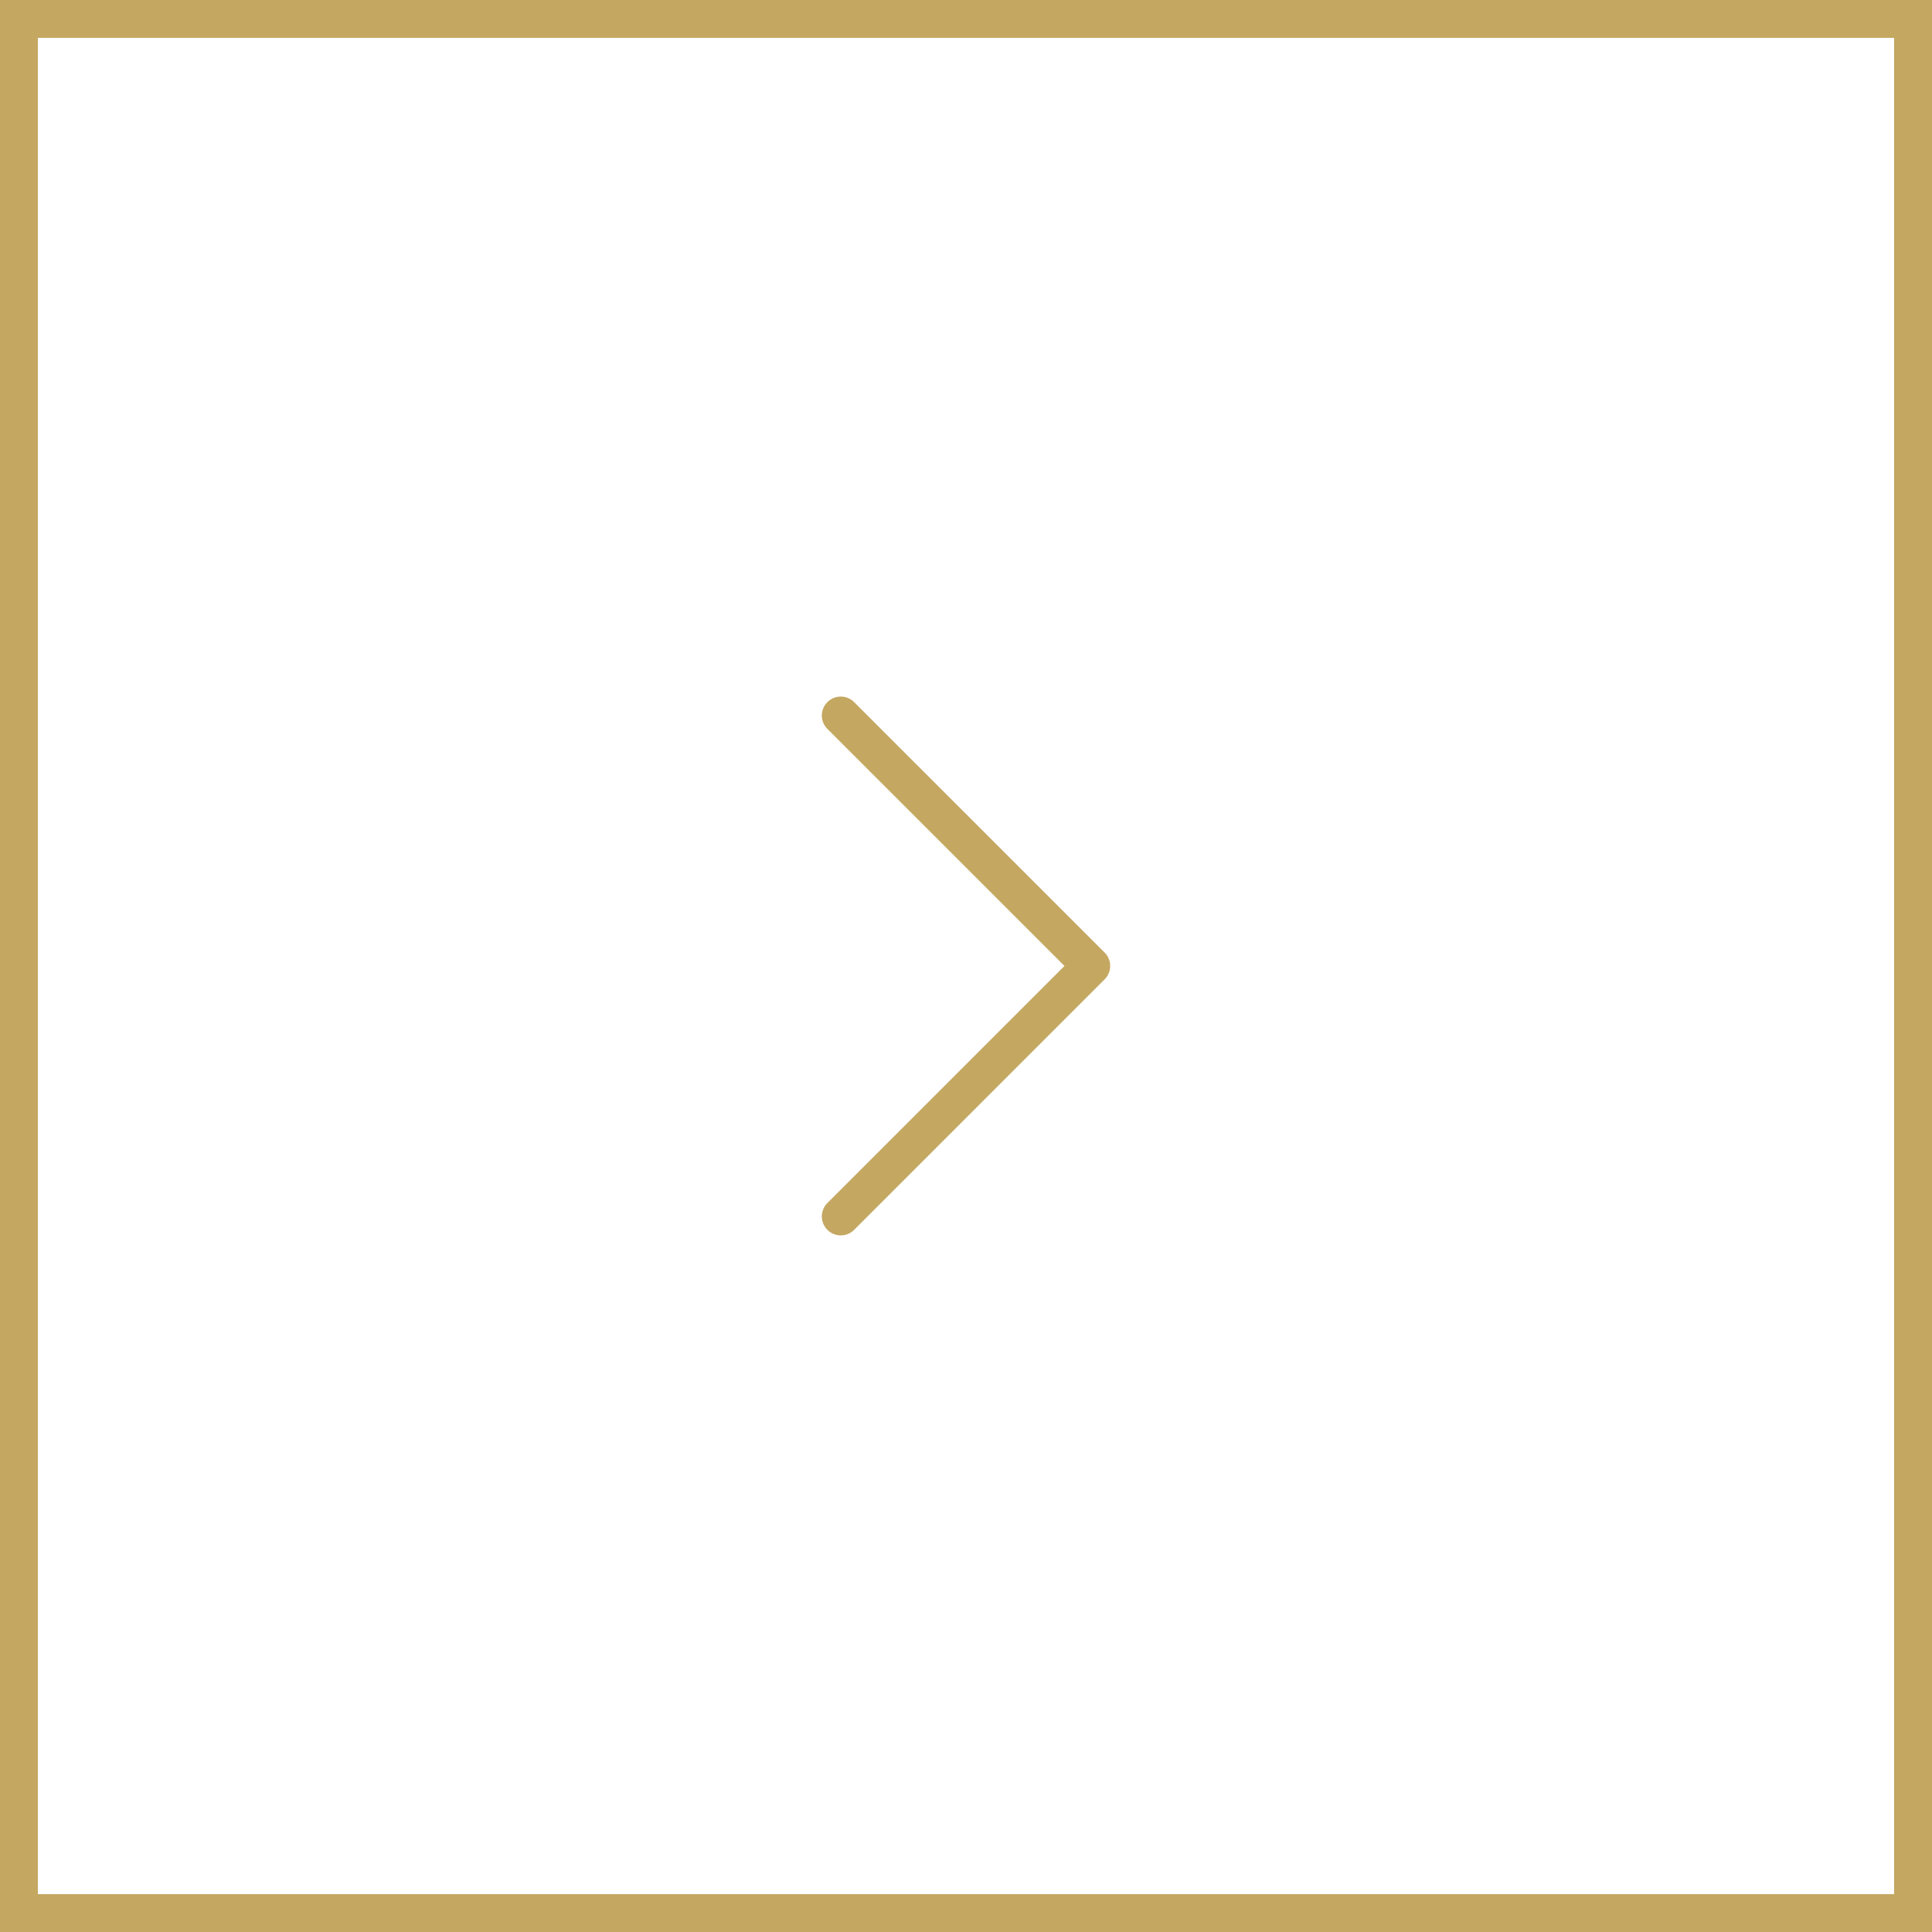
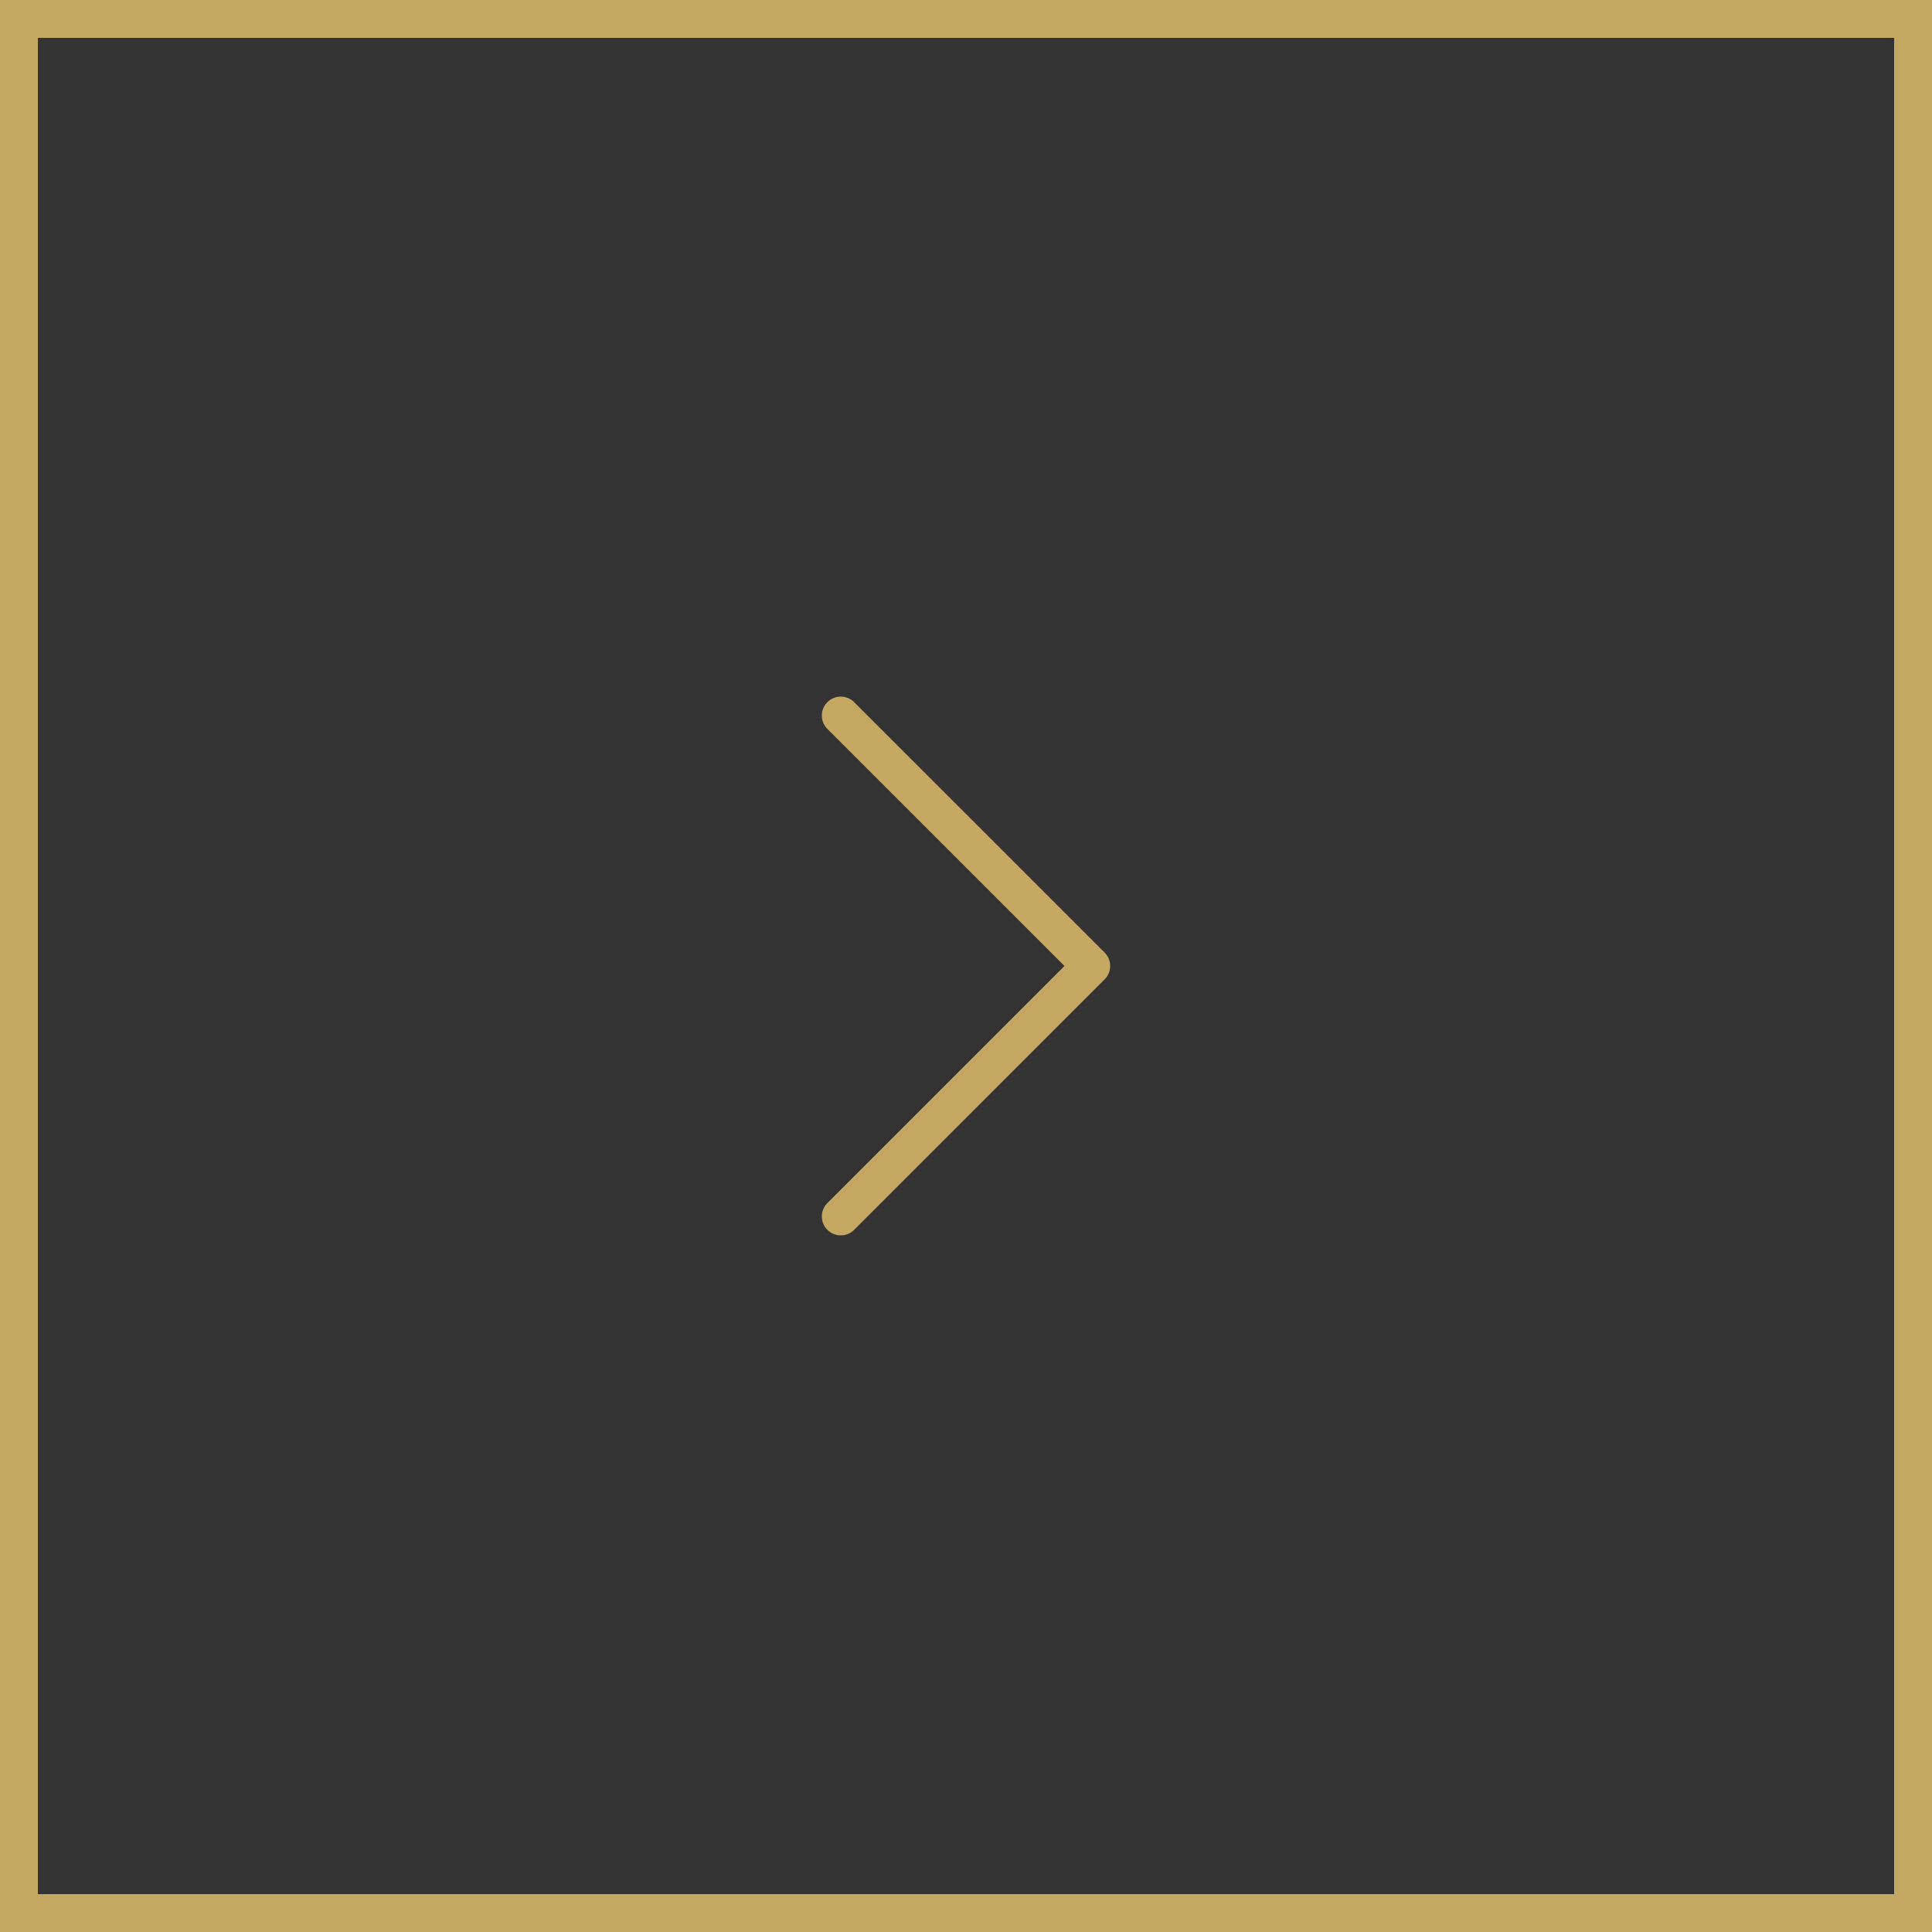
<svg xmlns="http://www.w3.org/2000/svg" width="51" height="51" viewBox="0 0 51 51">
  <rect x="0" y="0" width="51" height="51" fill="#333333" stroke="none" />
  <g id="industry-right" transform="translate(649 5725) rotate(180)">
    <g id="Rectangle_314" data-name="Rectangle 314" transform="translate(598 5674)" fill="#fff" stroke="#c4a761" stroke-width="1">
-       <rect width="51" height="51" stroke="none" />
      <rect x="0.5" y="0.5" width="50" height="50" fill="none" />
    </g>
    <path id="Path_9275" data-name="Path 9275" d="M11.612,18.223,5,11.612,11.612,5" transform="translate(615.194 5687.889)" fill="none" stroke="#c4a761" stroke-linecap="round" stroke-linejoin="round" stroke-width="1" />
  </g>
</svg>